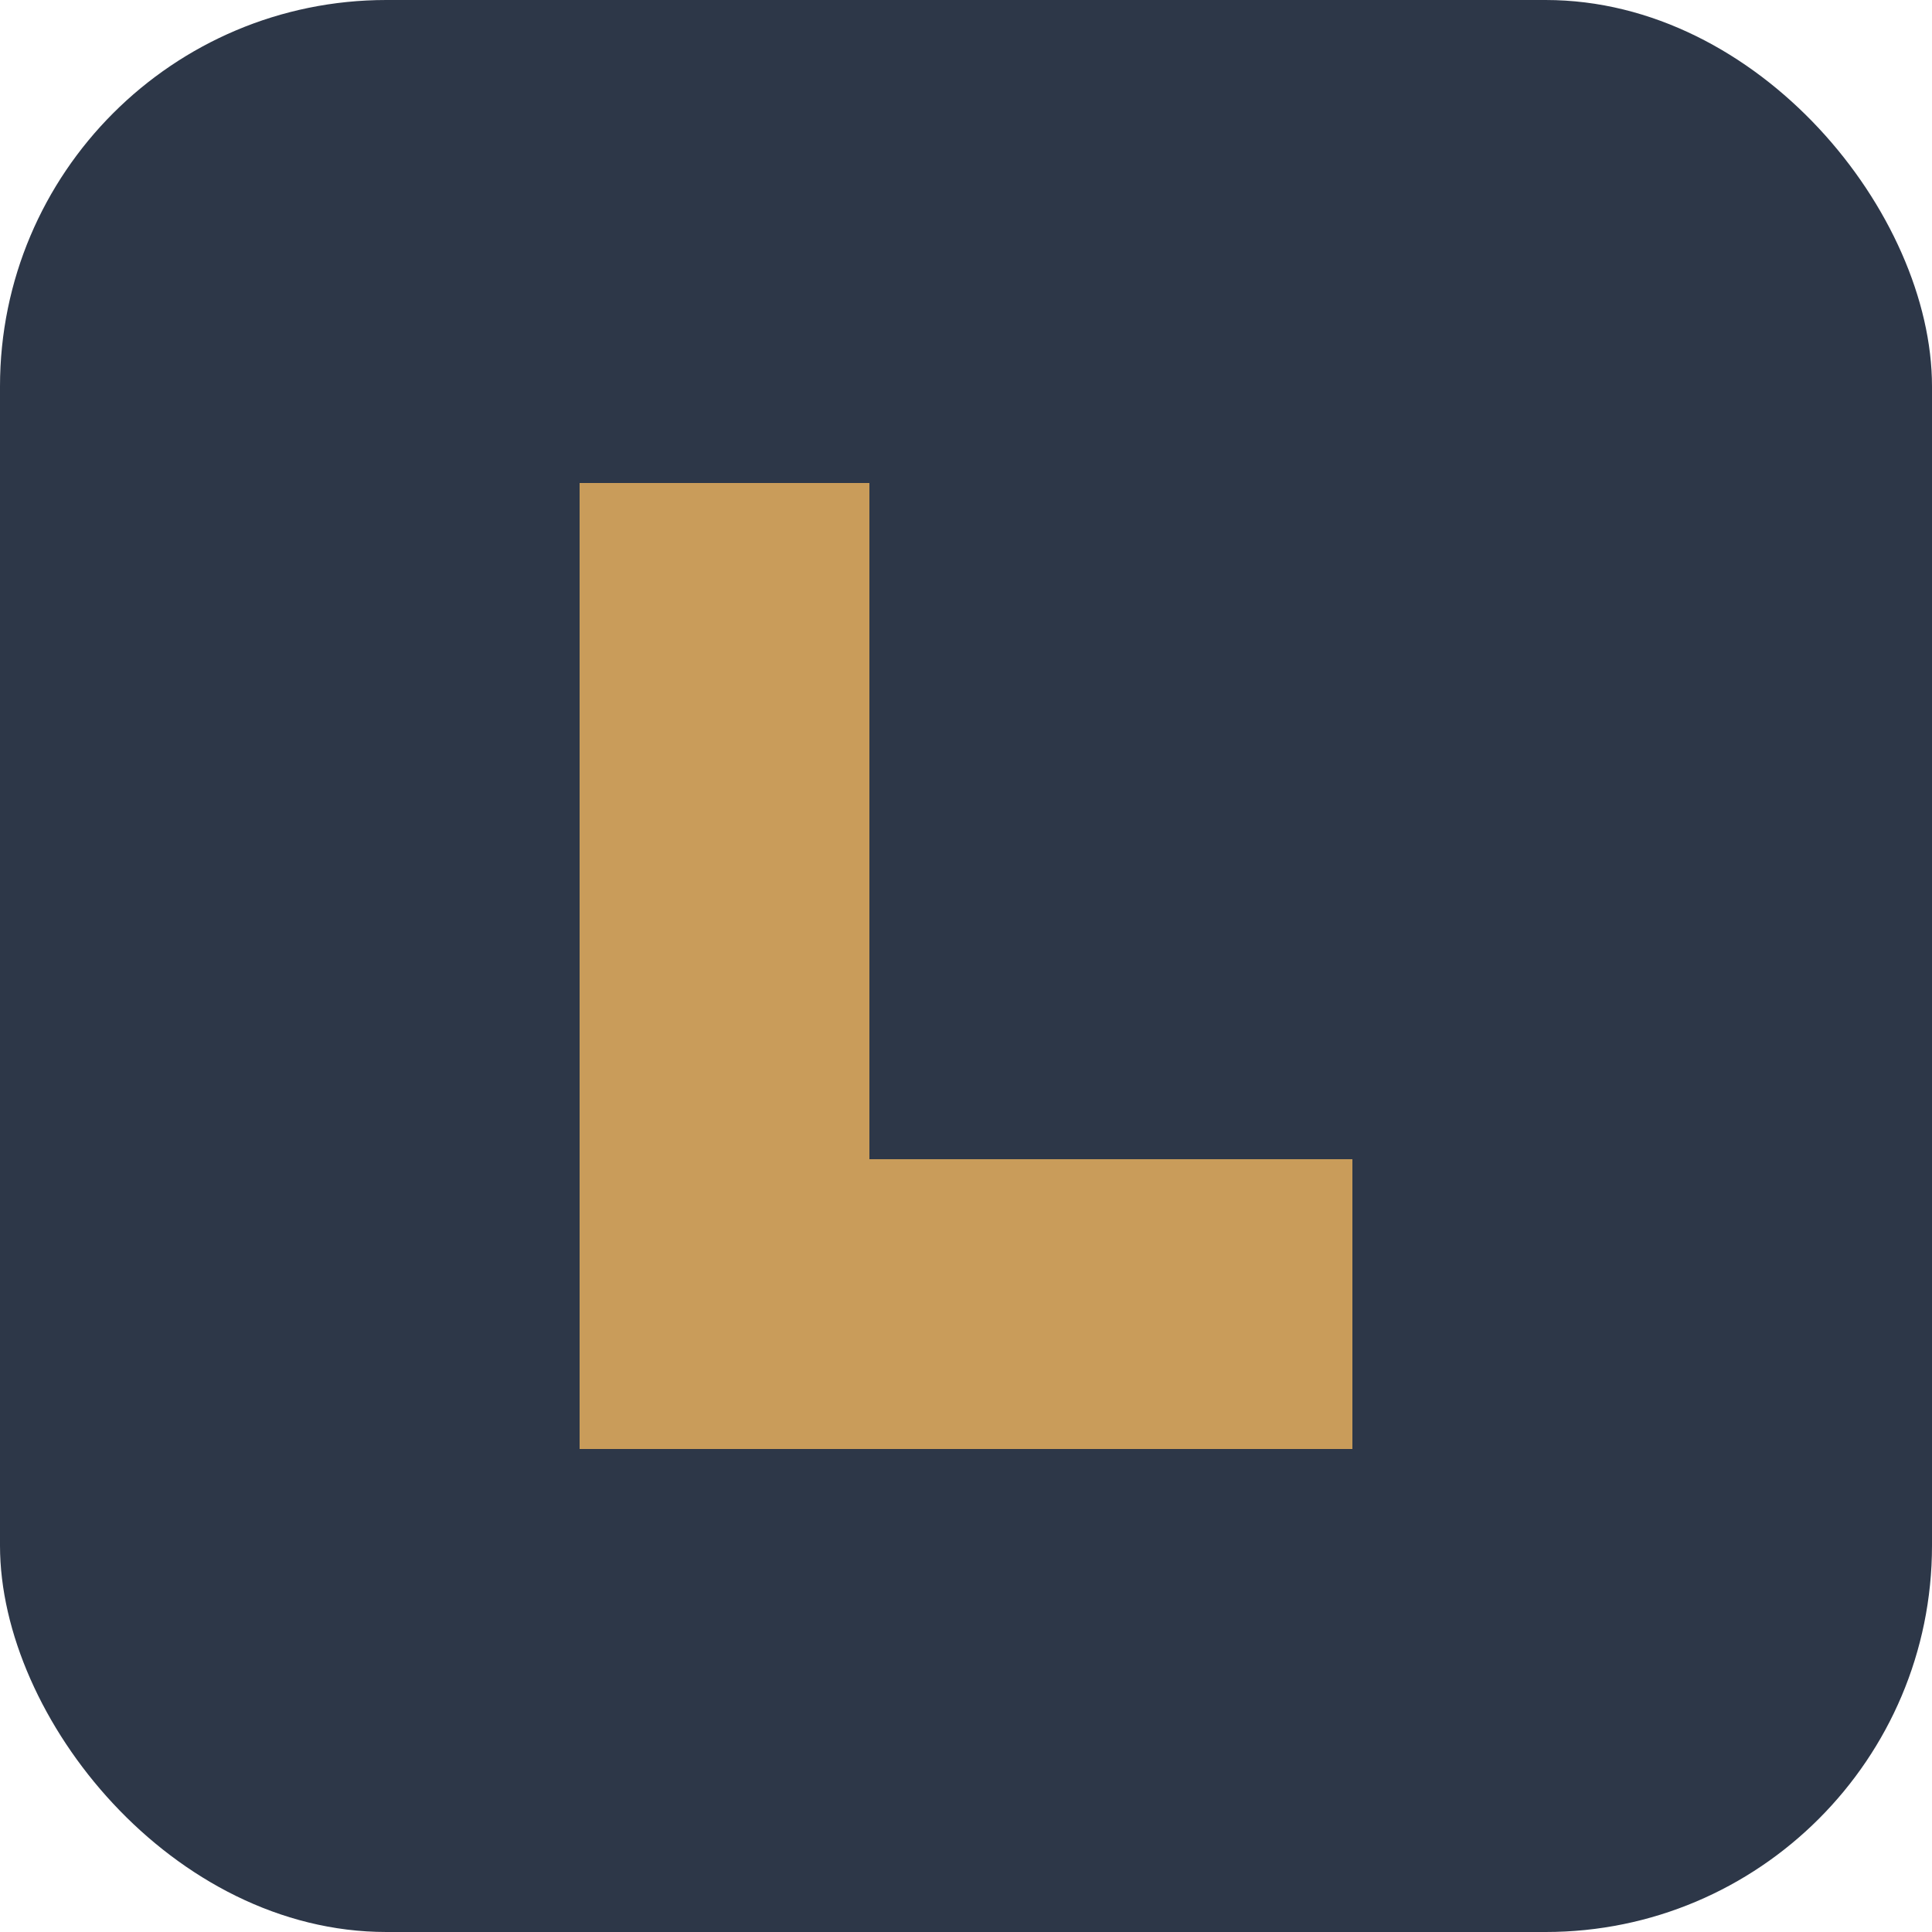
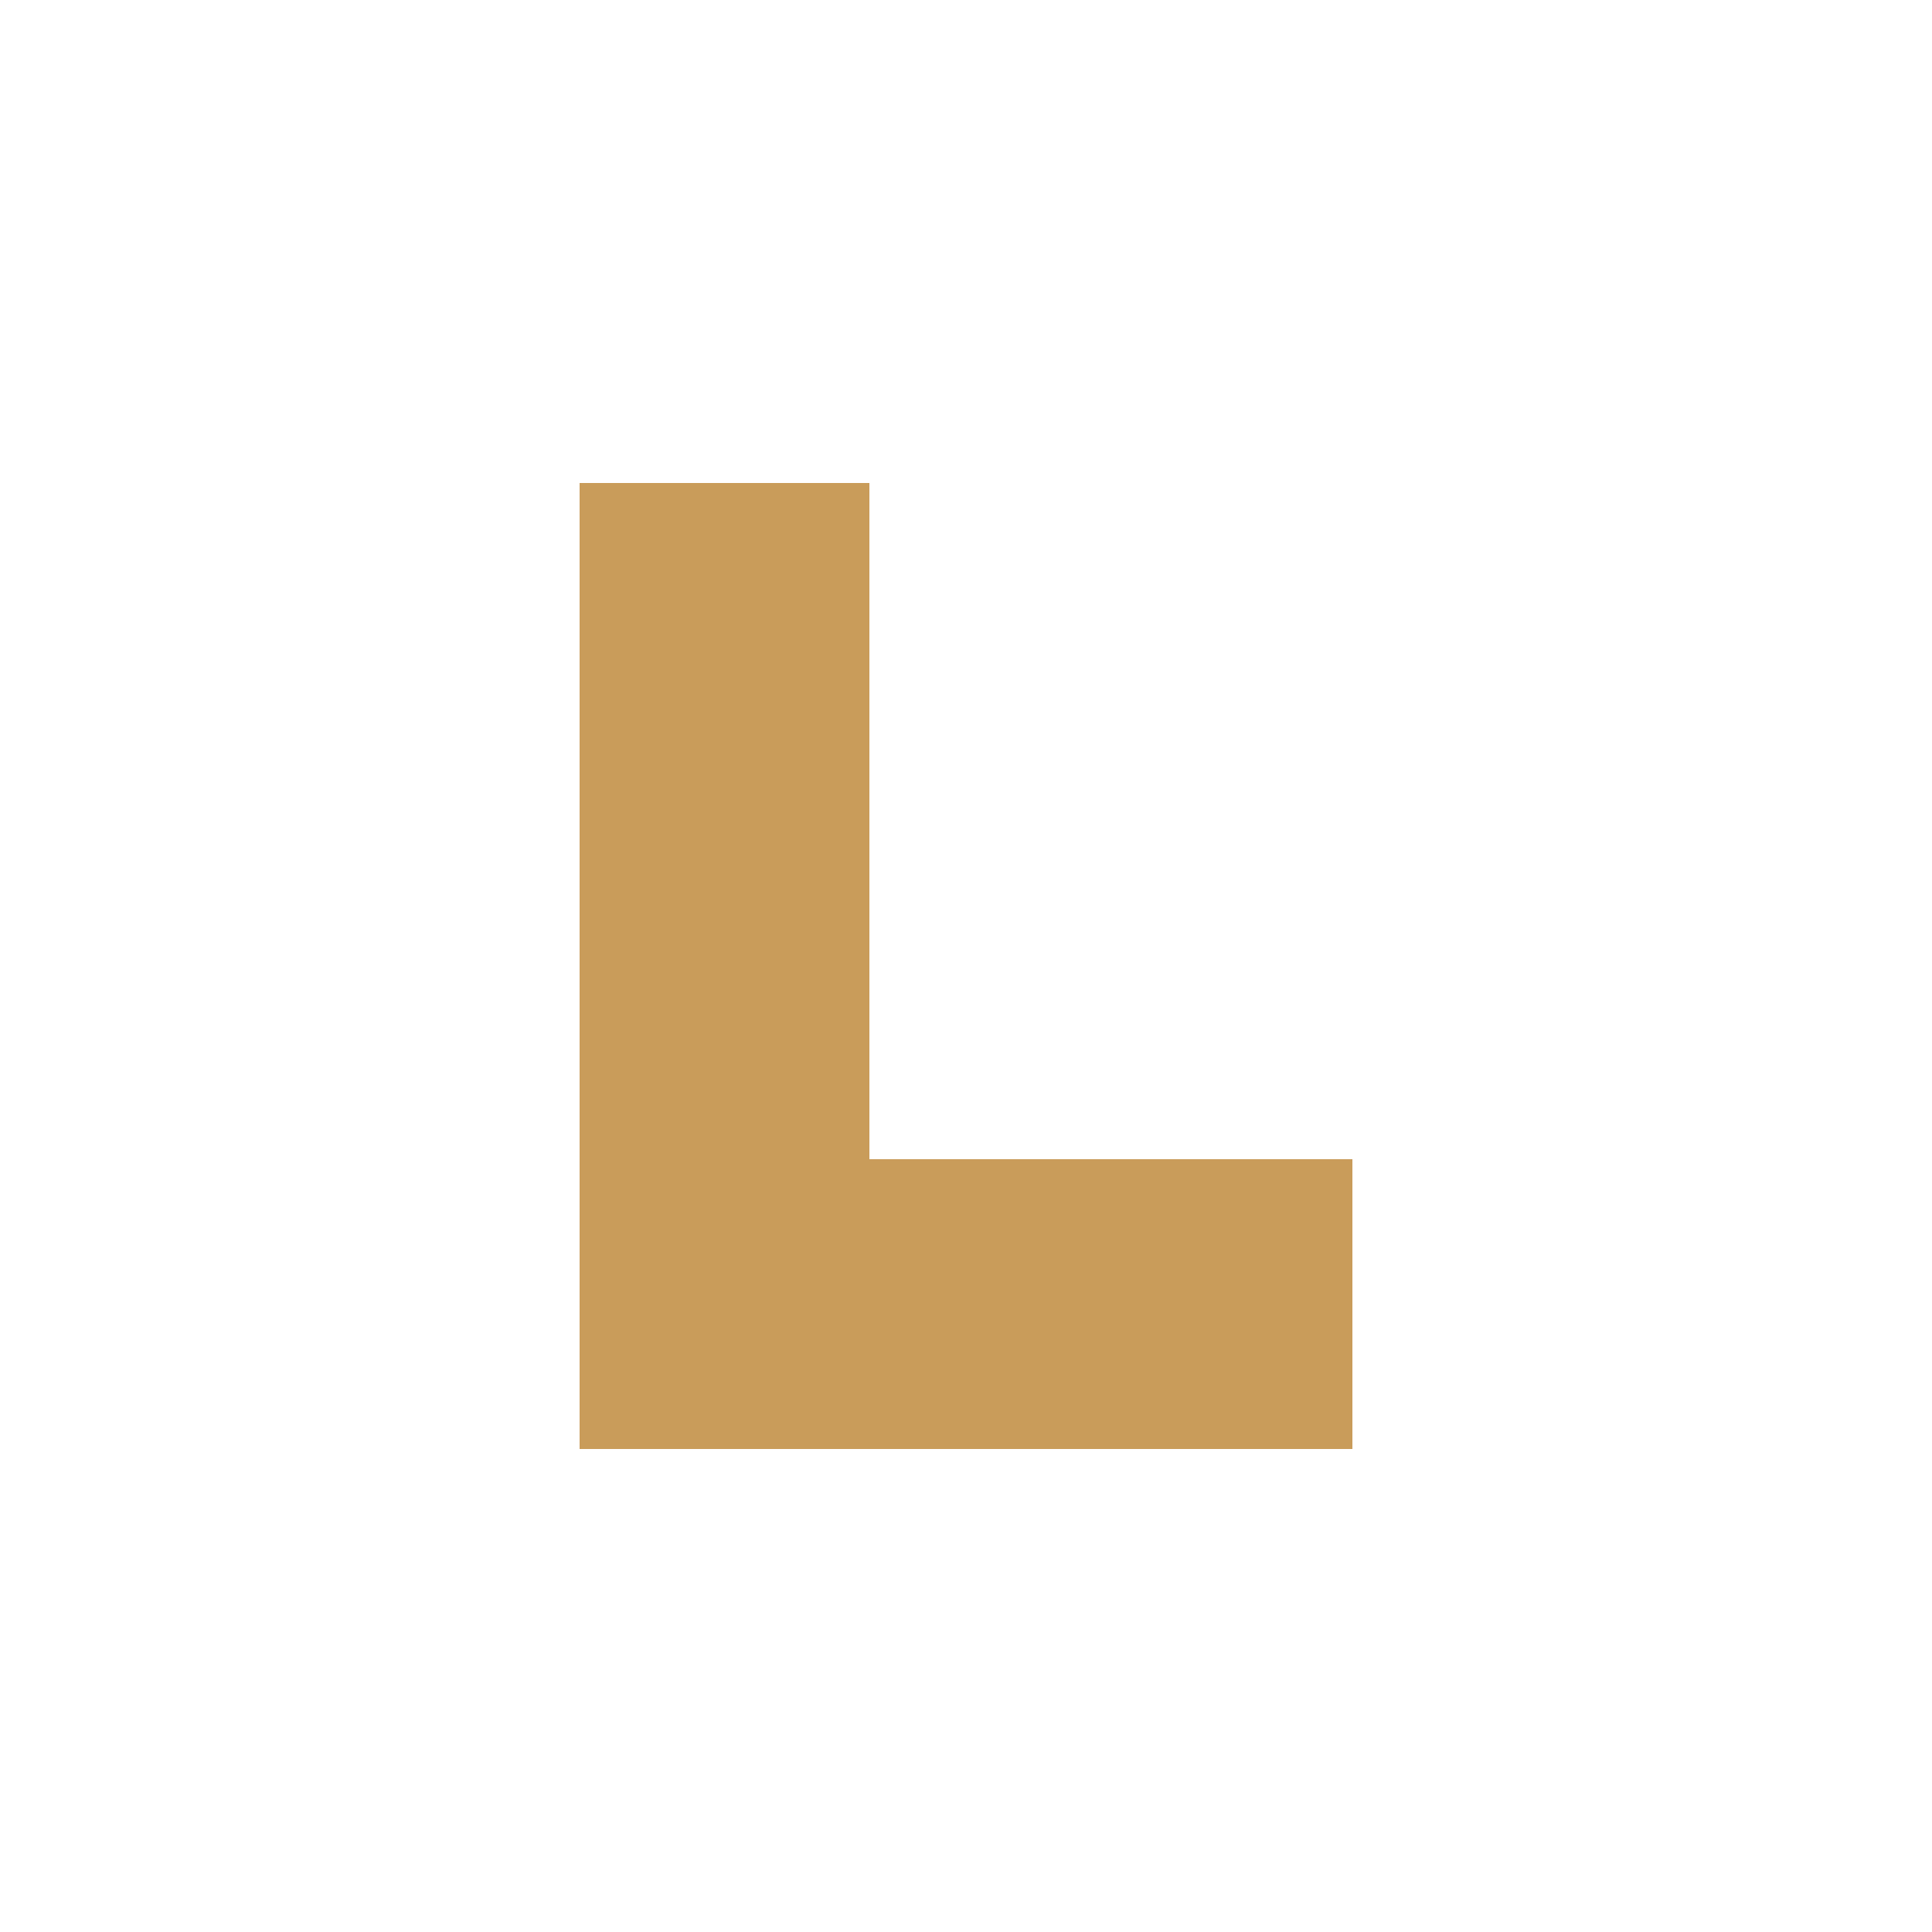
<svg xmlns="http://www.w3.org/2000/svg" viewBox="0 0 100 100">
-   <rect width="100" height="100" rx="20" fill="#2d3748" />
  <path d="M30 25h15v35h25v15H30z" fill="#c99c5a" />
  <style>
    @media (prefers-color-scheme: dark) {
      rect { fill: #2d3748; }
      path { fill: #c99c5a; }
    }
    @media (prefers-color-scheme: light) {
      rect { fill: #2d3748; }
      path { fill: #c99c5a; }
    }
  </style>
</svg>